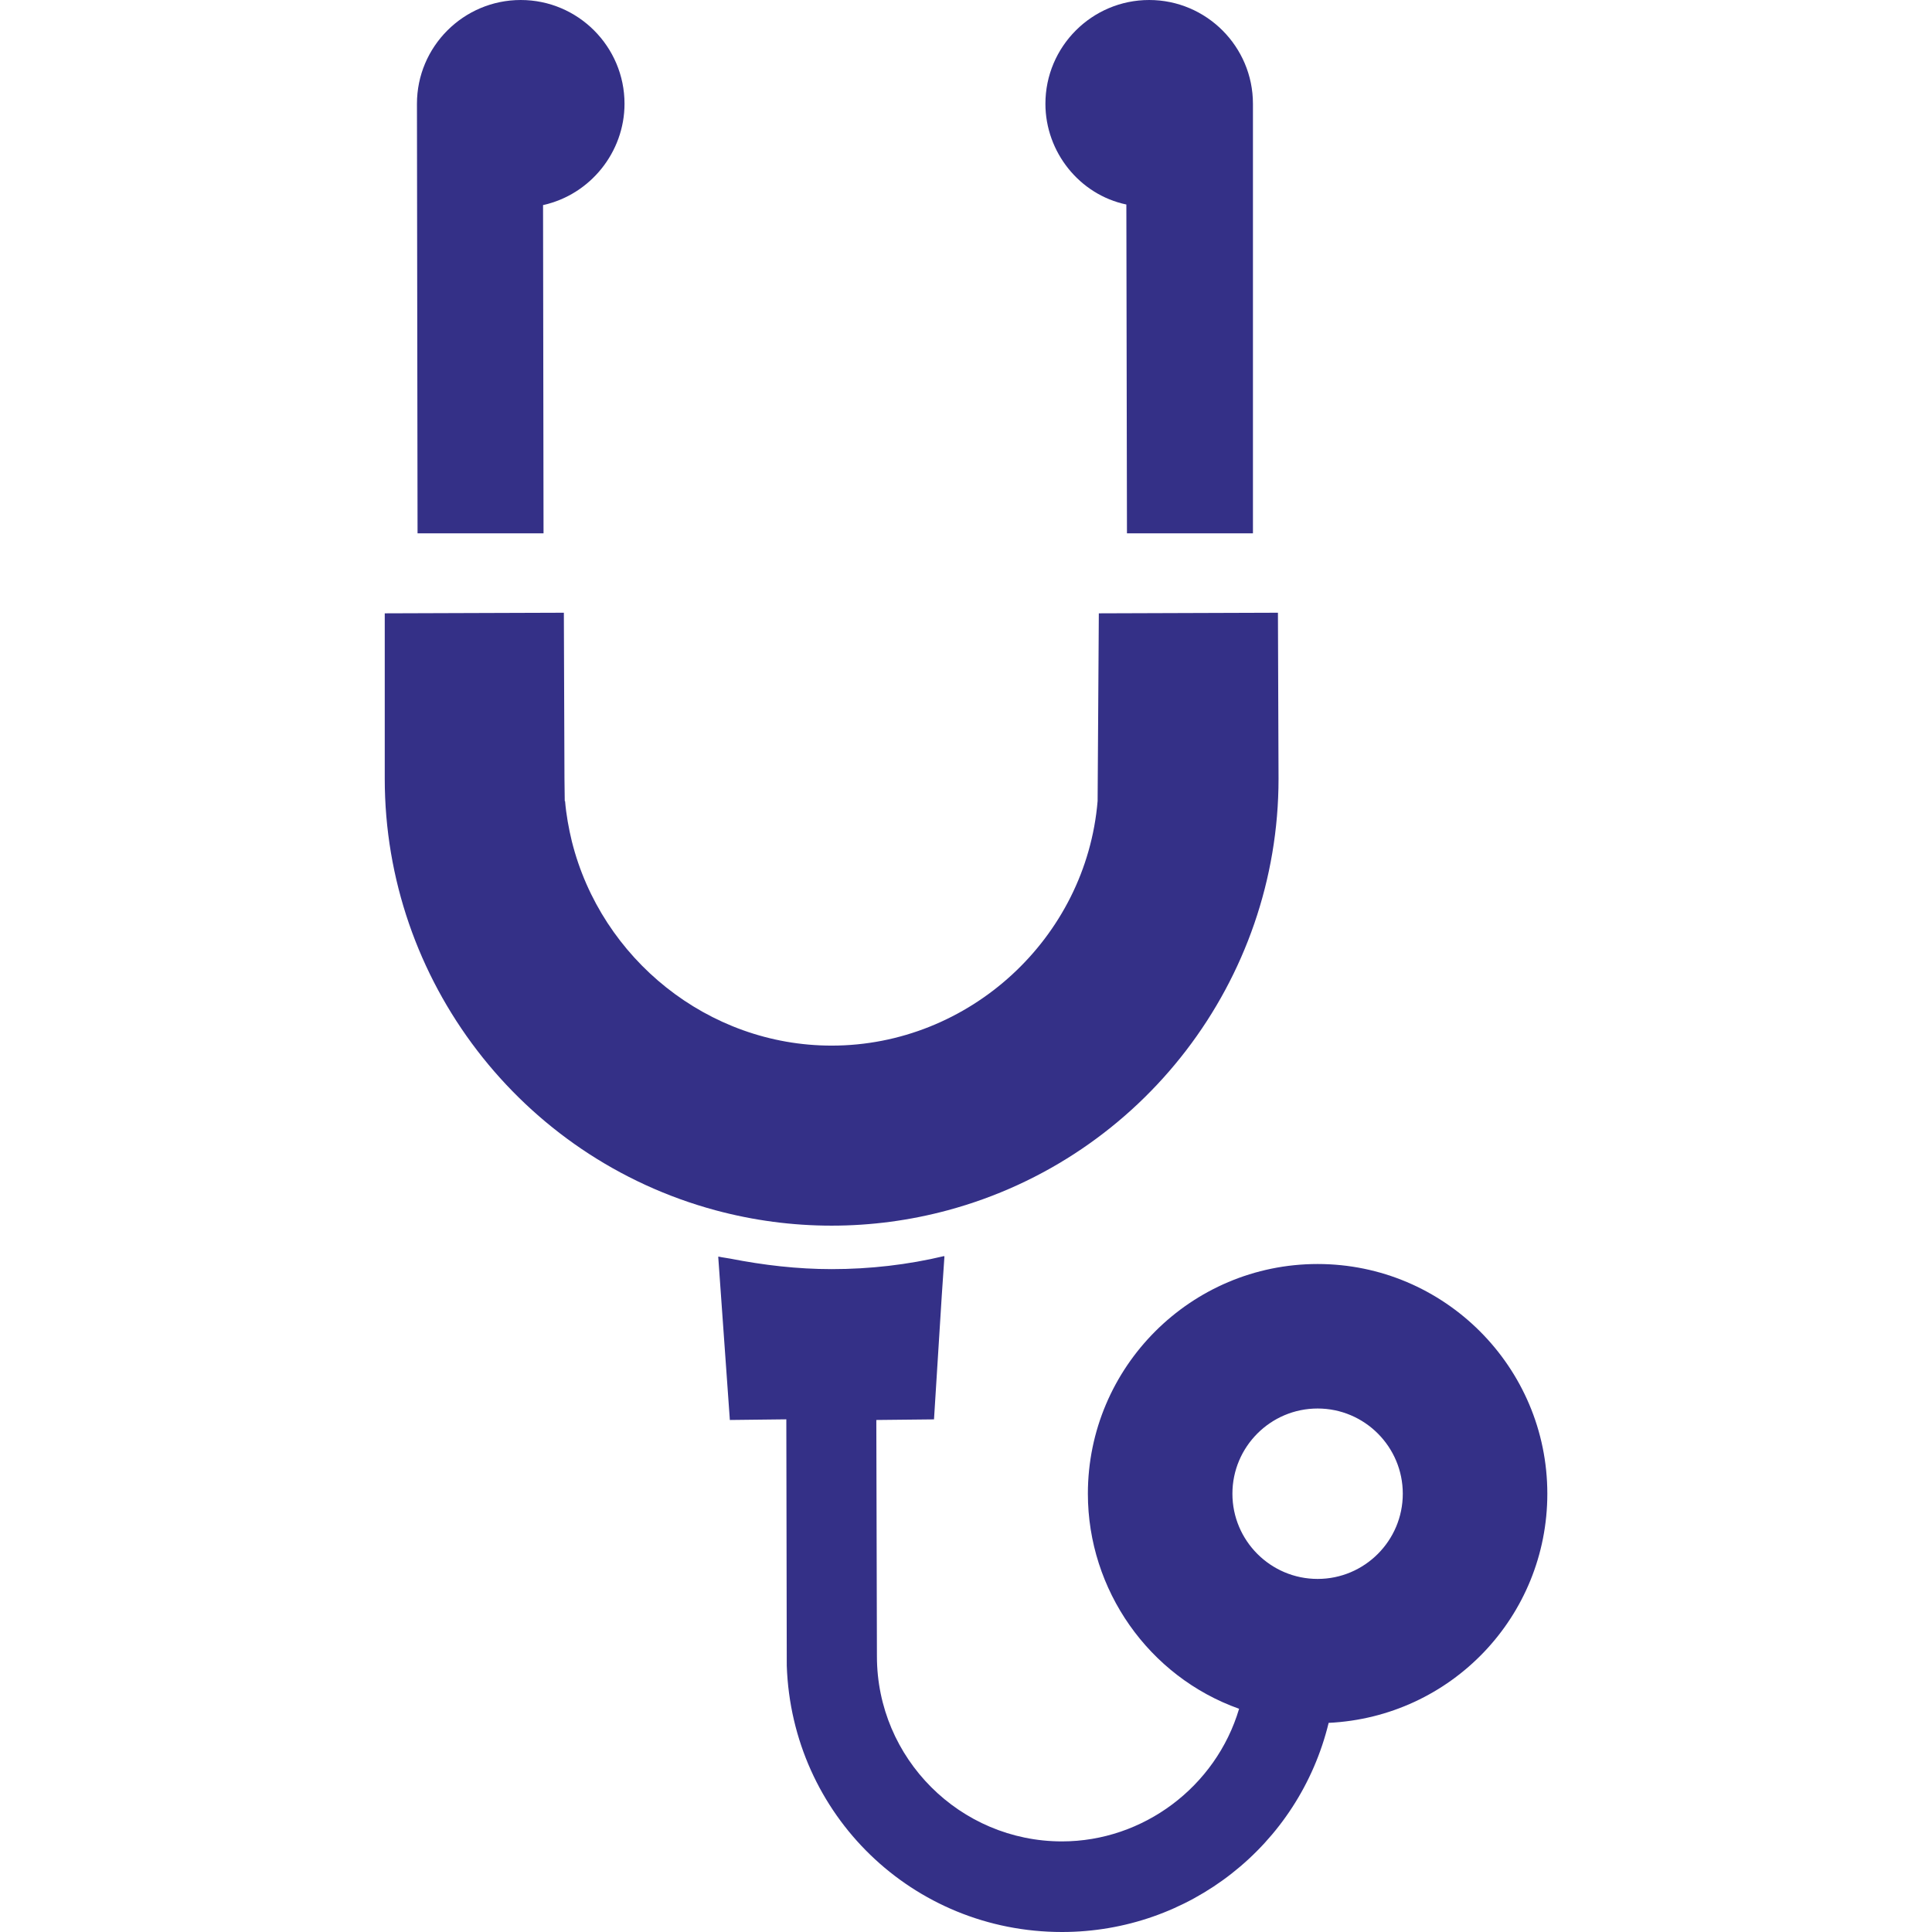
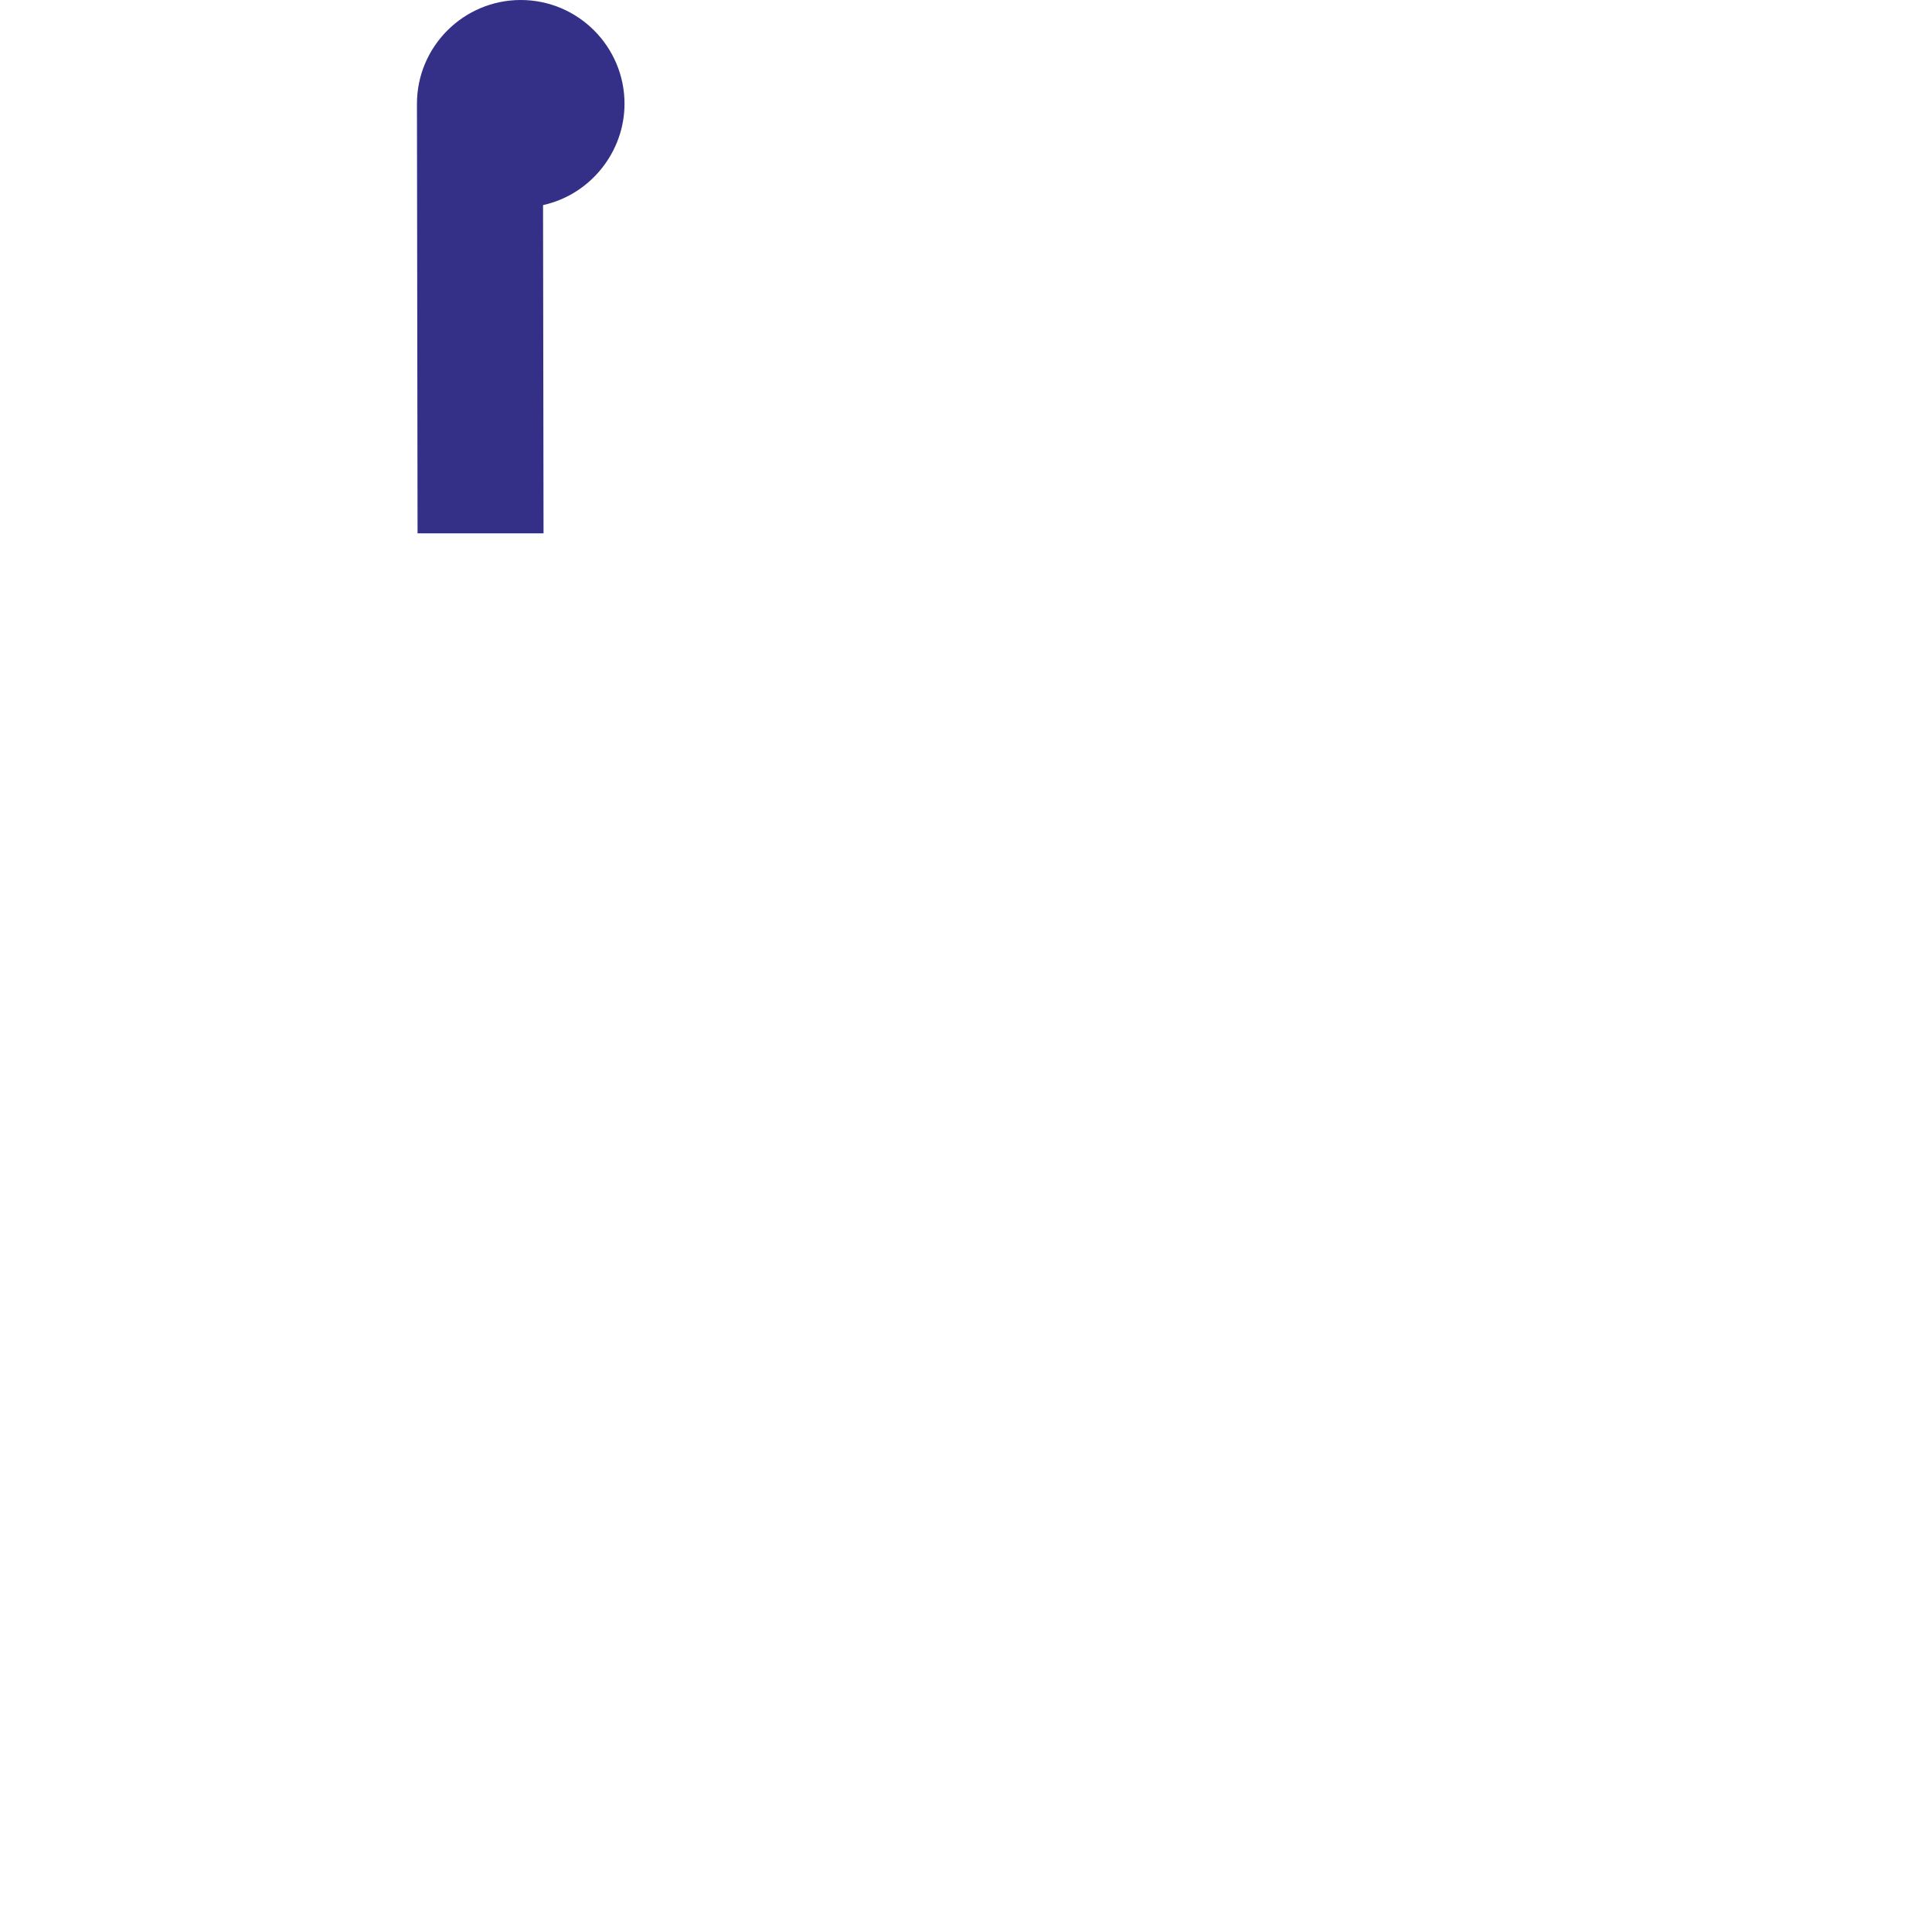
<svg xmlns="http://www.w3.org/2000/svg" width="48" height="48" viewBox="0 0 48 48" fill="none">
  <g clip-path="url(#clip0_1440_2046)">
-     <path d="M32.736 31.404C29.588 31.404 27.028 33.964 27.028 37.111C27.028 39.501 28.542 41.656 30.785 42.454C30.21 44.394 28.401 45.749 26.385 45.749C23.85 45.749 21.787 43.686 21.787 41.151L21.772 35.314V35.279L23.205 35.264L23.399 32.172L23.464 31.221C23.462 31.221 23.461 31.221 23.459 31.221L23.46 31.206C22.557 31.422 21.614 31.531 20.661 31.531C19.809 31.531 18.969 31.432 18.141 31.27C18.048 31.251 17.951 31.243 17.859 31.221L17.859 31.224C17.854 31.223 17.849 31.223 17.844 31.221L18.133 35.279L19.536 35.263L19.547 41.384C19.674 45.094 22.677 48 26.385 48C29.536 48 32.266 45.859 33.01 42.804C36.056 42.658 38.443 40.158 38.443 37.111C38.443 33.964 35.883 31.404 32.736 31.404ZM32.736 34.994C33.903 34.994 34.852 35.944 34.852 37.111C34.852 38.278 33.903 39.228 32.736 39.228C31.568 39.228 30.619 38.278 30.619 37.111C30.619 35.944 31.568 34.994 32.736 34.994Z" fill="#343087" />
    <path d="M13.504 13.251L13.492 5.095C14.665 4.838 15.516 3.779 15.516 2.578C15.516 1.157 14.36 0 12.938 0C11.516 0 10.359 1.157 10.359 2.578L10.374 13.251H13.504Z" fill="#343087" />
-     <path d="M27.984 5.081L27.999 13.201V13.235V13.251H31.129V2.578C31.129 1.157 29.972 0 28.551 0C27.129 0 25.973 1.157 25.973 2.578C25.973 3.779 26.823 4.838 27.984 5.081Z" fill="#343087" />
-     <path d="M23.546 30.069C28.385 28.764 31.765 24.355 31.765 19.347L31.75 15.223L27.3 15.238L27.27 19.901C26.985 23.309 24.082 25.978 20.662 25.978C17.586 25.978 14.936 23.817 14.208 20.906C14.129 20.579 14.068 20.246 14.039 19.903H14.031C14.031 19.902 14.031 19.902 14.031 19.902L14.024 19.347L14.009 15.248V15.238V15.223L9.559 15.238V19.347C9.559 24.355 12.938 28.764 17.777 30.069C18.715 30.322 19.686 30.451 20.662 30.451C21.638 30.451 22.609 30.322 23.546 30.069Z" fill="#343087" />
  </g>
  <defs>
    <clipPath id="clip0_1440_2046">
      <rect width="48" height="48" fill="white" />
    </clipPath>
  </defs>
</svg>